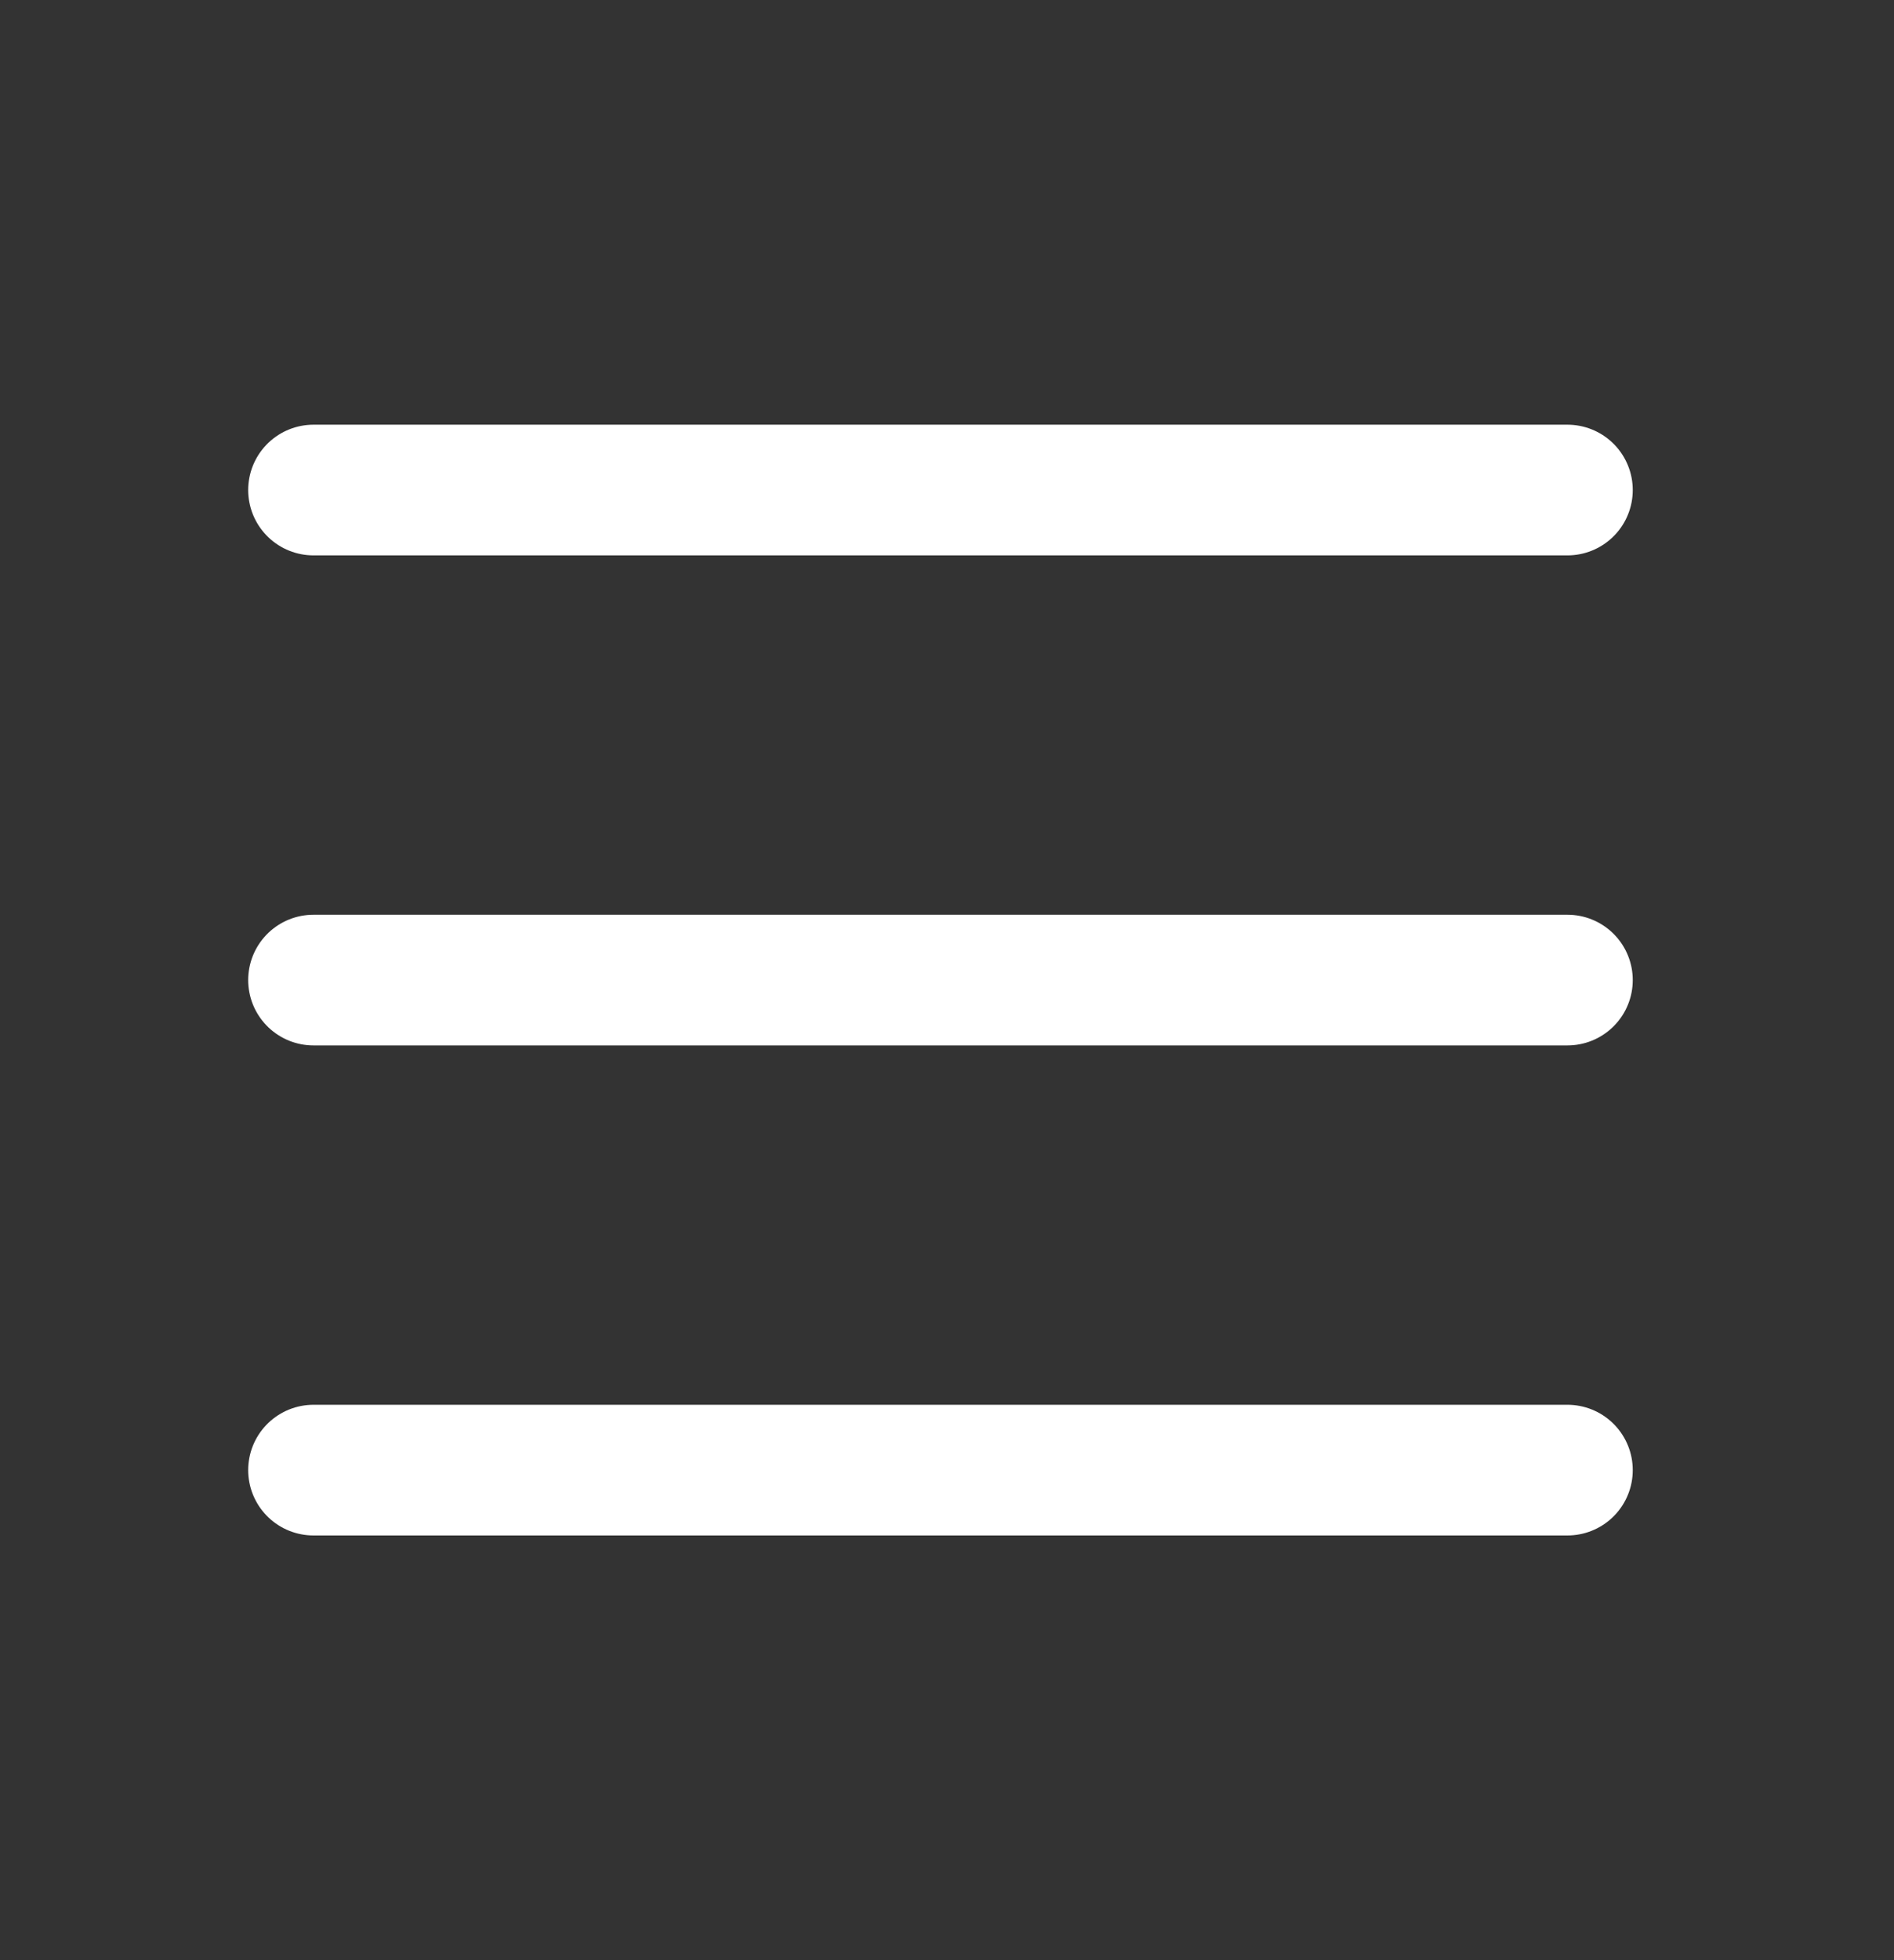
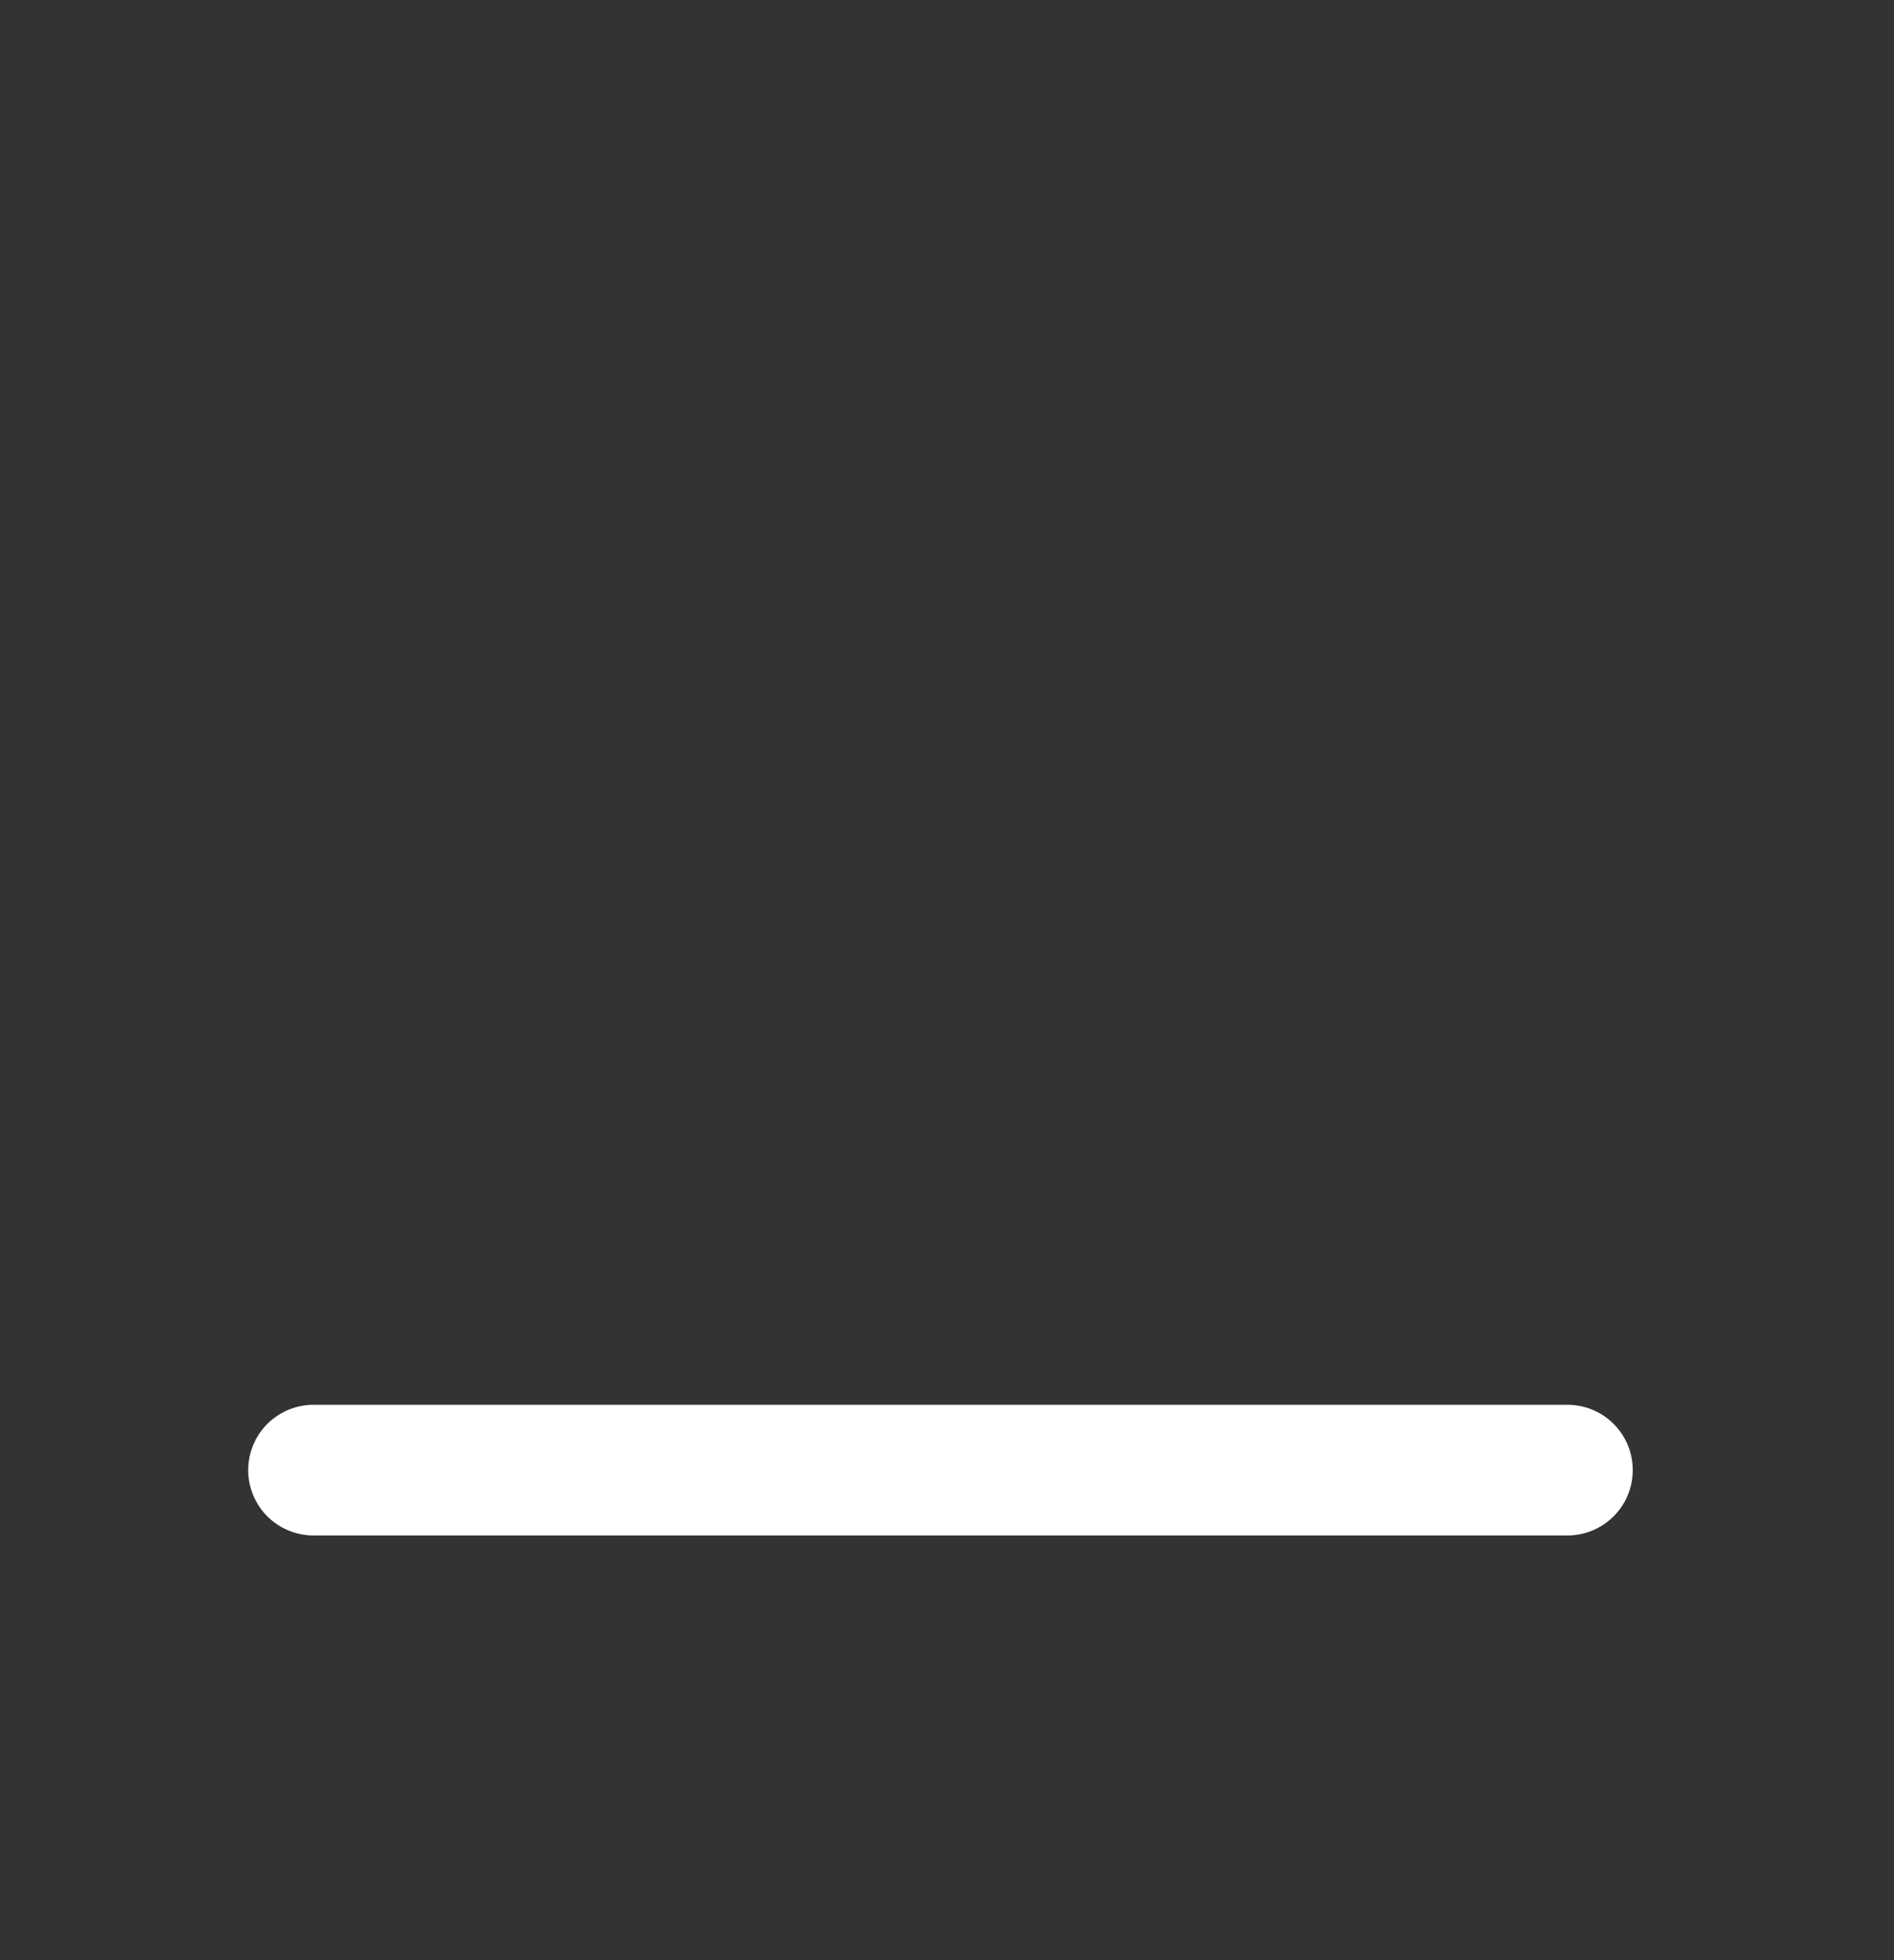
<svg xmlns="http://www.w3.org/2000/svg" width="29" height="30" viewBox="0 0 29 30" fill="none">
  <rect x="0" y="0" width="29" height="30" fill="#333333" stroke="none" />
-   <path d="M4.8 15H24" stroke="white" stroke-width="2" stroke-linecap="round" stroke-linejoin="round" />
-   <path d="M4.8 7.5H24" stroke="white" stroke-width="2" stroke-linecap="round" stroke-linejoin="round" />
  <path d="M4.8 22.5H24" stroke="white" stroke-width="2" stroke-linecap="round" stroke-linejoin="round" />
</svg>